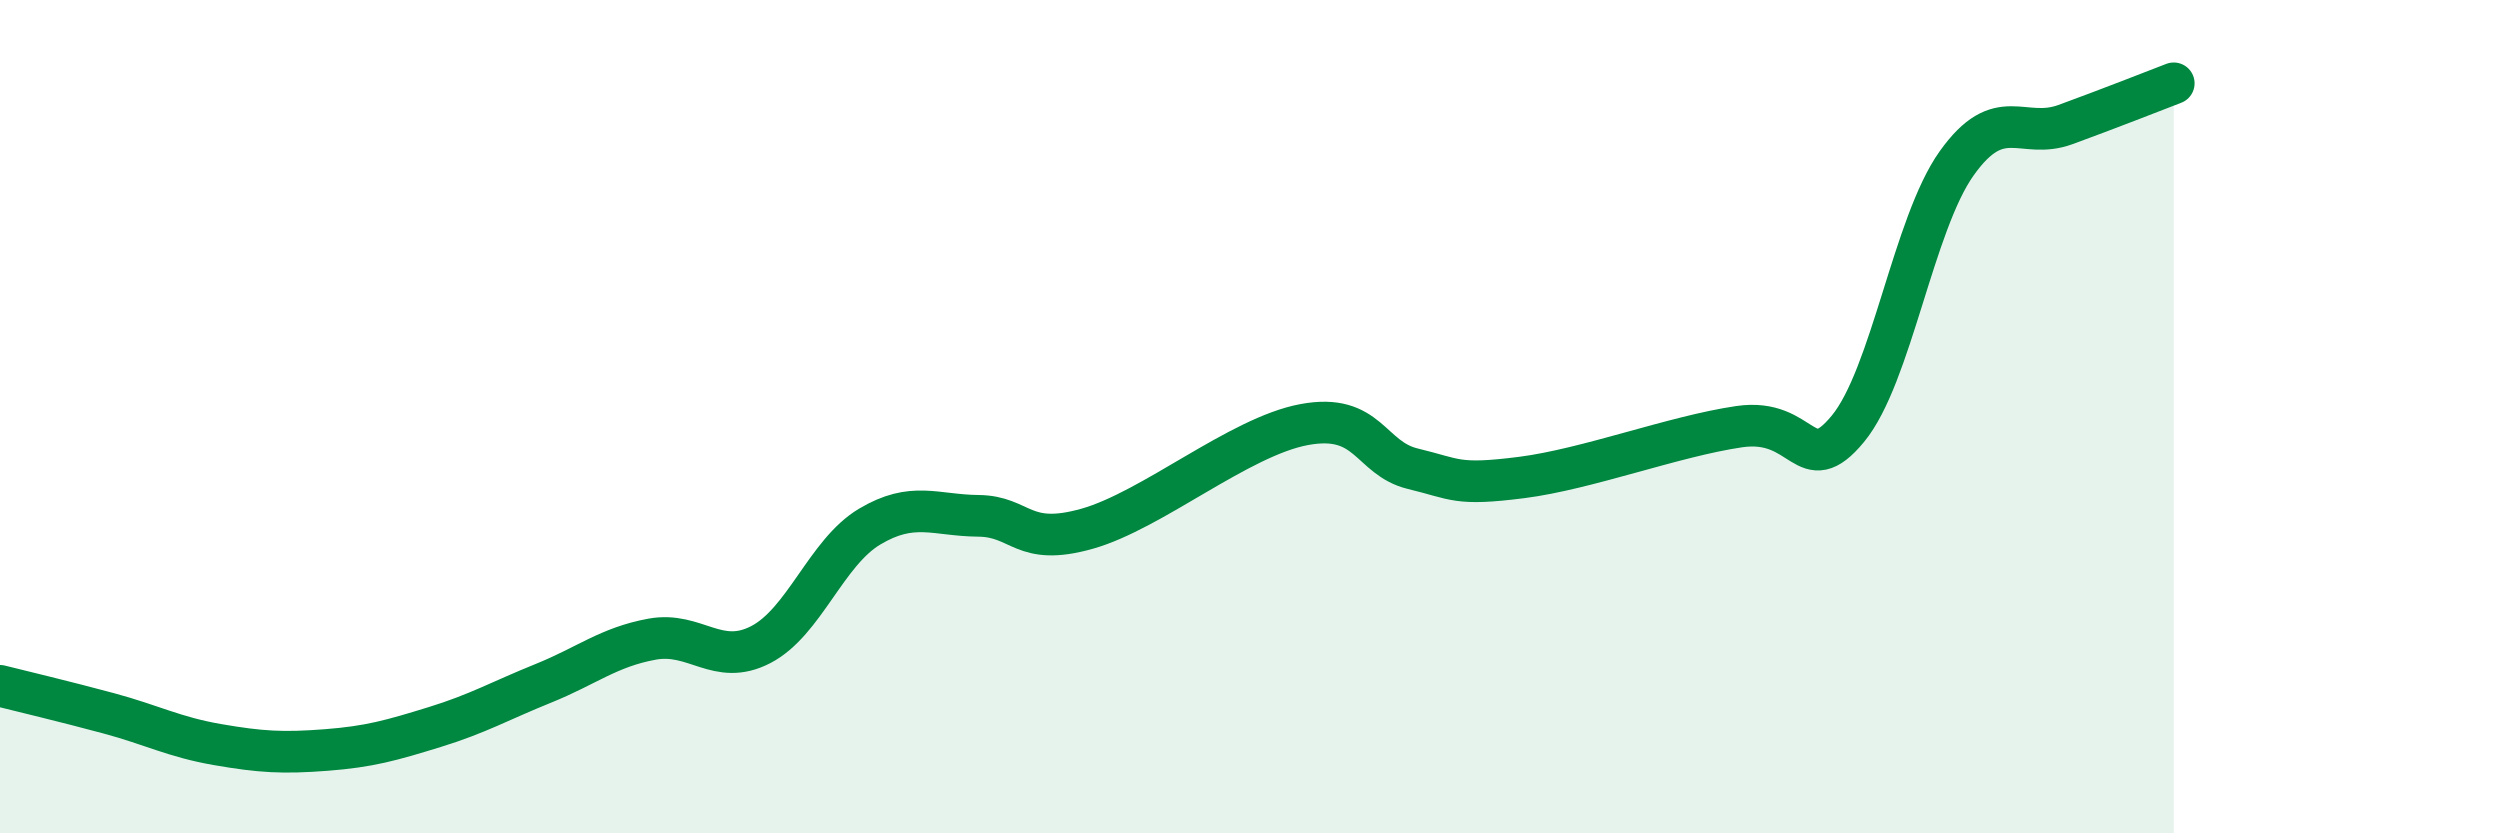
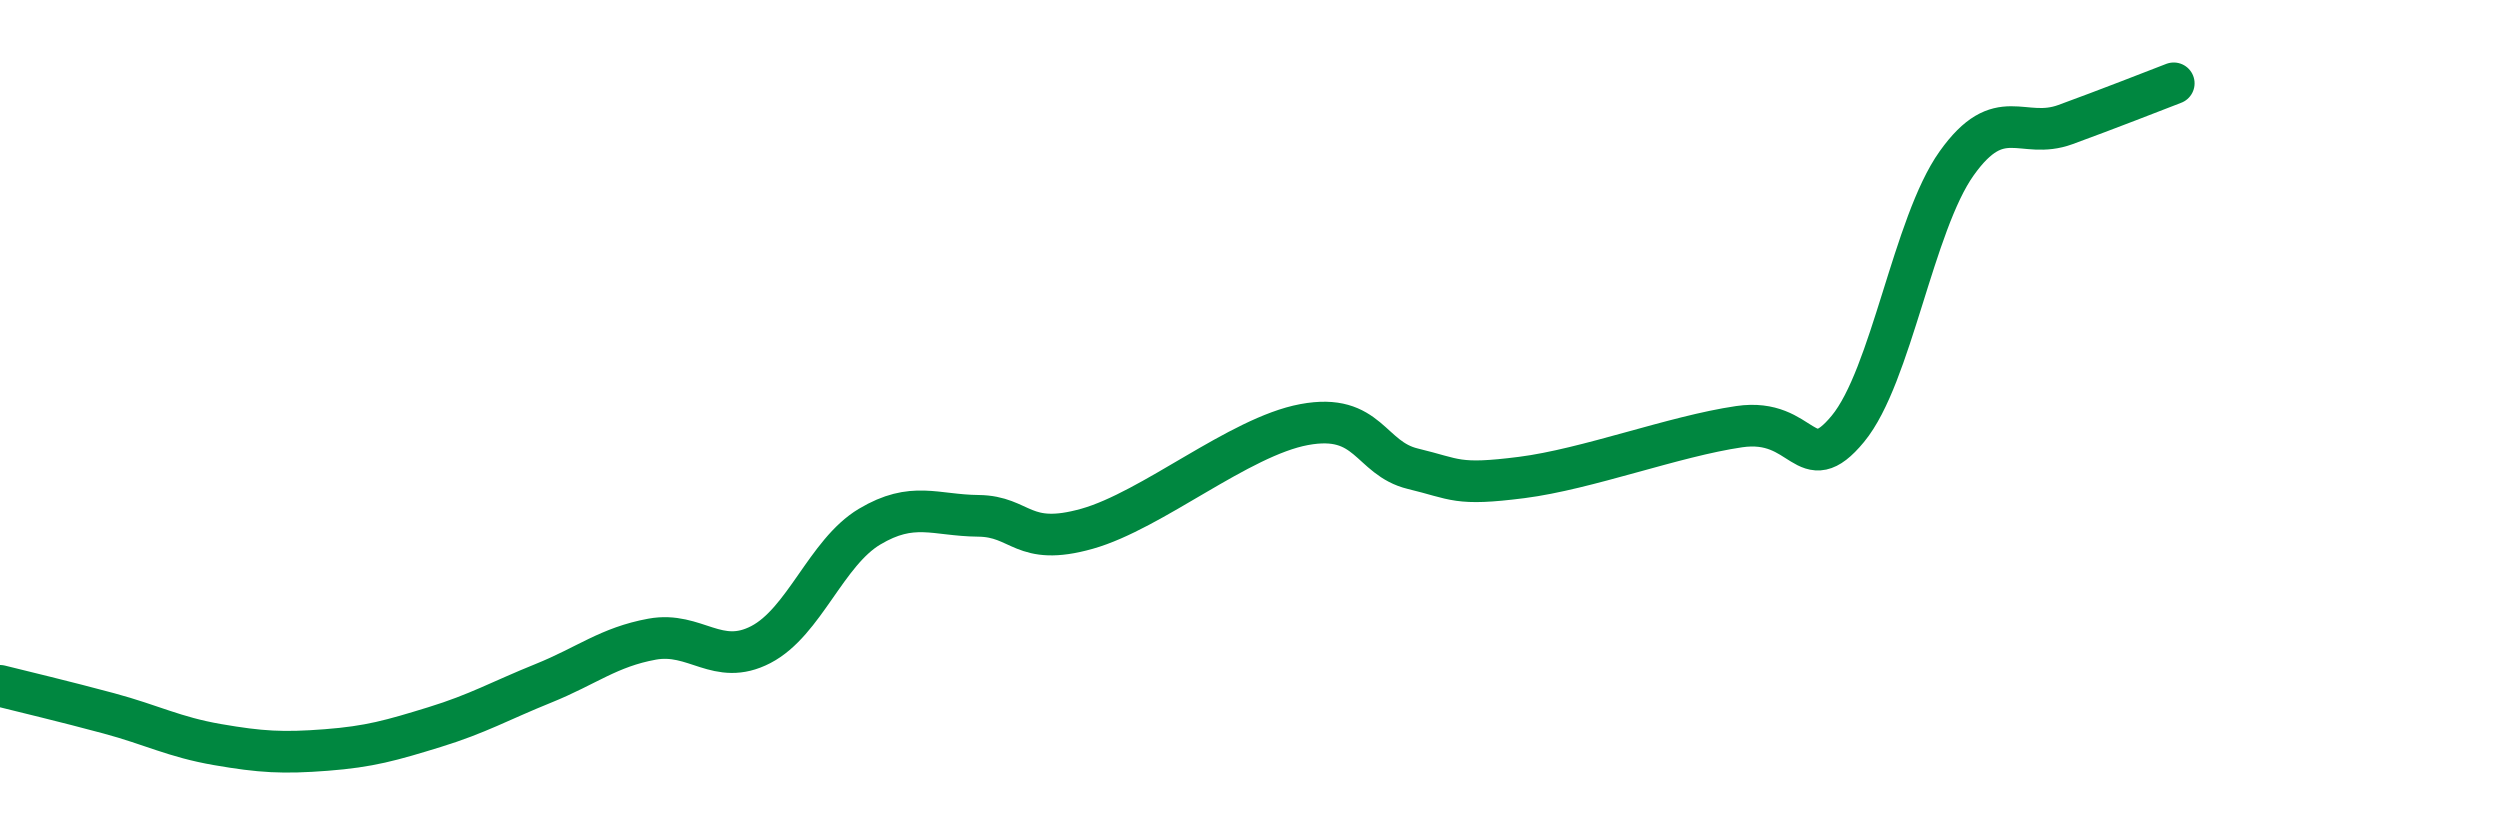
<svg xmlns="http://www.w3.org/2000/svg" width="60" height="20" viewBox="0 0 60 20">
-   <path d="M 0,16.46 C 0.52,16.59 1.57,16.84 2.61,17.12 C 3.65,17.4 4.18,17.69 5.22,17.87 C 6.26,18.05 6.79,18.08 7.83,18 C 8.87,17.92 9.39,17.77 10.43,17.45 C 11.47,17.13 12,16.82 13.04,16.4 C 14.08,15.98 14.61,15.53 15.65,15.34 C 16.69,15.15 17.22,16.01 18.26,15.47 C 19.3,14.93 19.83,13.26 20.87,12.64 C 21.91,12.02 22.44,12.37 23.48,12.38 C 24.52,12.39 24.53,13.13 26.09,12.69 C 27.65,12.25 29.74,10.48 31.3,10.19 C 32.86,9.9 32.87,11 33.91,11.25 C 34.95,11.5 34.95,11.66 36.52,11.46 C 38.09,11.26 40.17,10.47 41.74,10.24 C 43.31,10.01 43.31,11.55 44.35,10.29 C 45.39,9.03 45.92,5.38 46.96,3.92 C 48,2.46 48.53,3.37 49.57,2.99 C 50.61,2.61 51.65,2.2 52.17,2L52.17 20L0 20Z" fill="#008740" opacity="0.1" stroke-linecap="round" stroke-linejoin="round" />
  <path d="M 0,16.46 C 0.52,16.59 1.57,16.84 2.61,17.12 C 3.65,17.4 4.18,17.69 5.22,17.87 C 6.26,18.05 6.79,18.08 7.83,18 C 8.87,17.92 9.39,17.77 10.43,17.45 C 11.47,17.13 12,16.82 13.04,16.4 C 14.08,15.98 14.61,15.53 15.65,15.34 C 16.69,15.15 17.22,16.01 18.26,15.47 C 19.3,14.93 19.83,13.26 20.87,12.64 C 21.91,12.02 22.44,12.37 23.48,12.38 C 24.52,12.39 24.53,13.13 26.09,12.69 C 27.65,12.25 29.74,10.48 31.3,10.19 C 32.86,9.9 32.87,11 33.91,11.25 C 34.95,11.5 34.95,11.66 36.52,11.46 C 38.09,11.26 40.17,10.47 41.74,10.24 C 43.31,10.01 43.31,11.55 44.35,10.29 C 45.39,9.03 45.92,5.38 46.96,3.92 C 48,2.46 48.53,3.37 49.57,2.99 C 50.61,2.61 51.65,2.2 52.17,2" stroke="#008740" stroke-width="1" fill="none" stroke-linecap="round" stroke-linejoin="round" />
</svg>